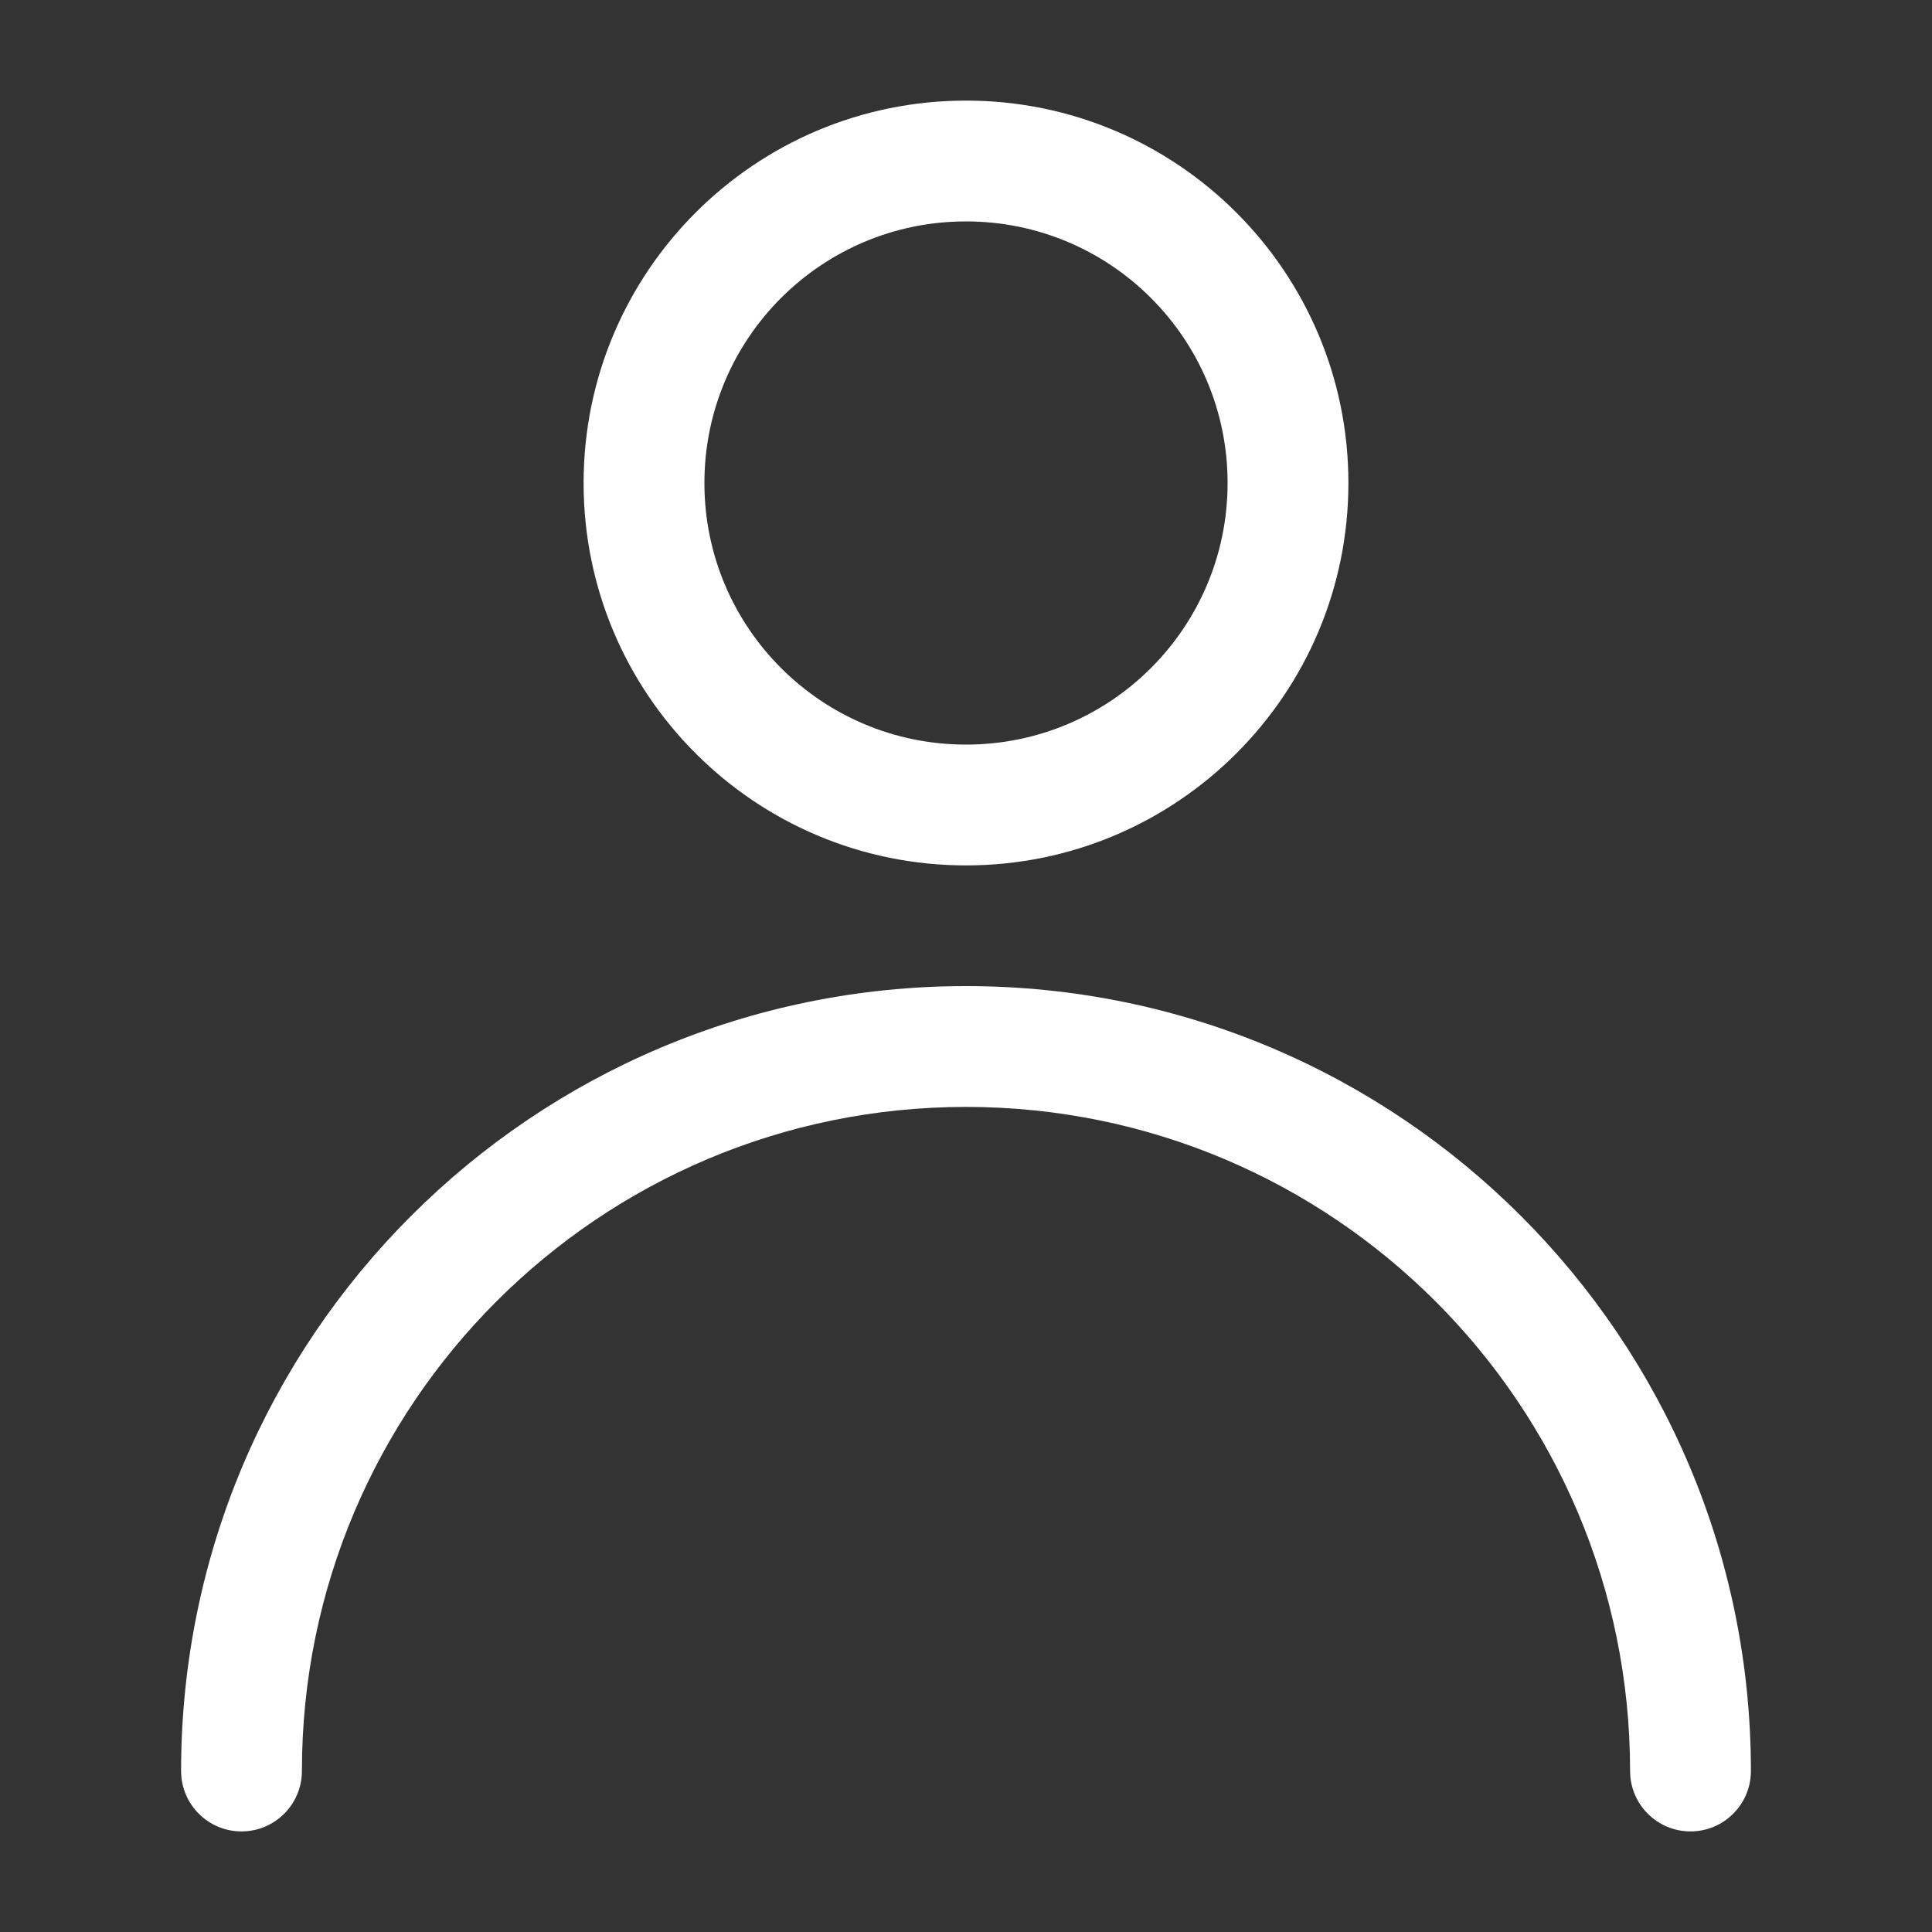
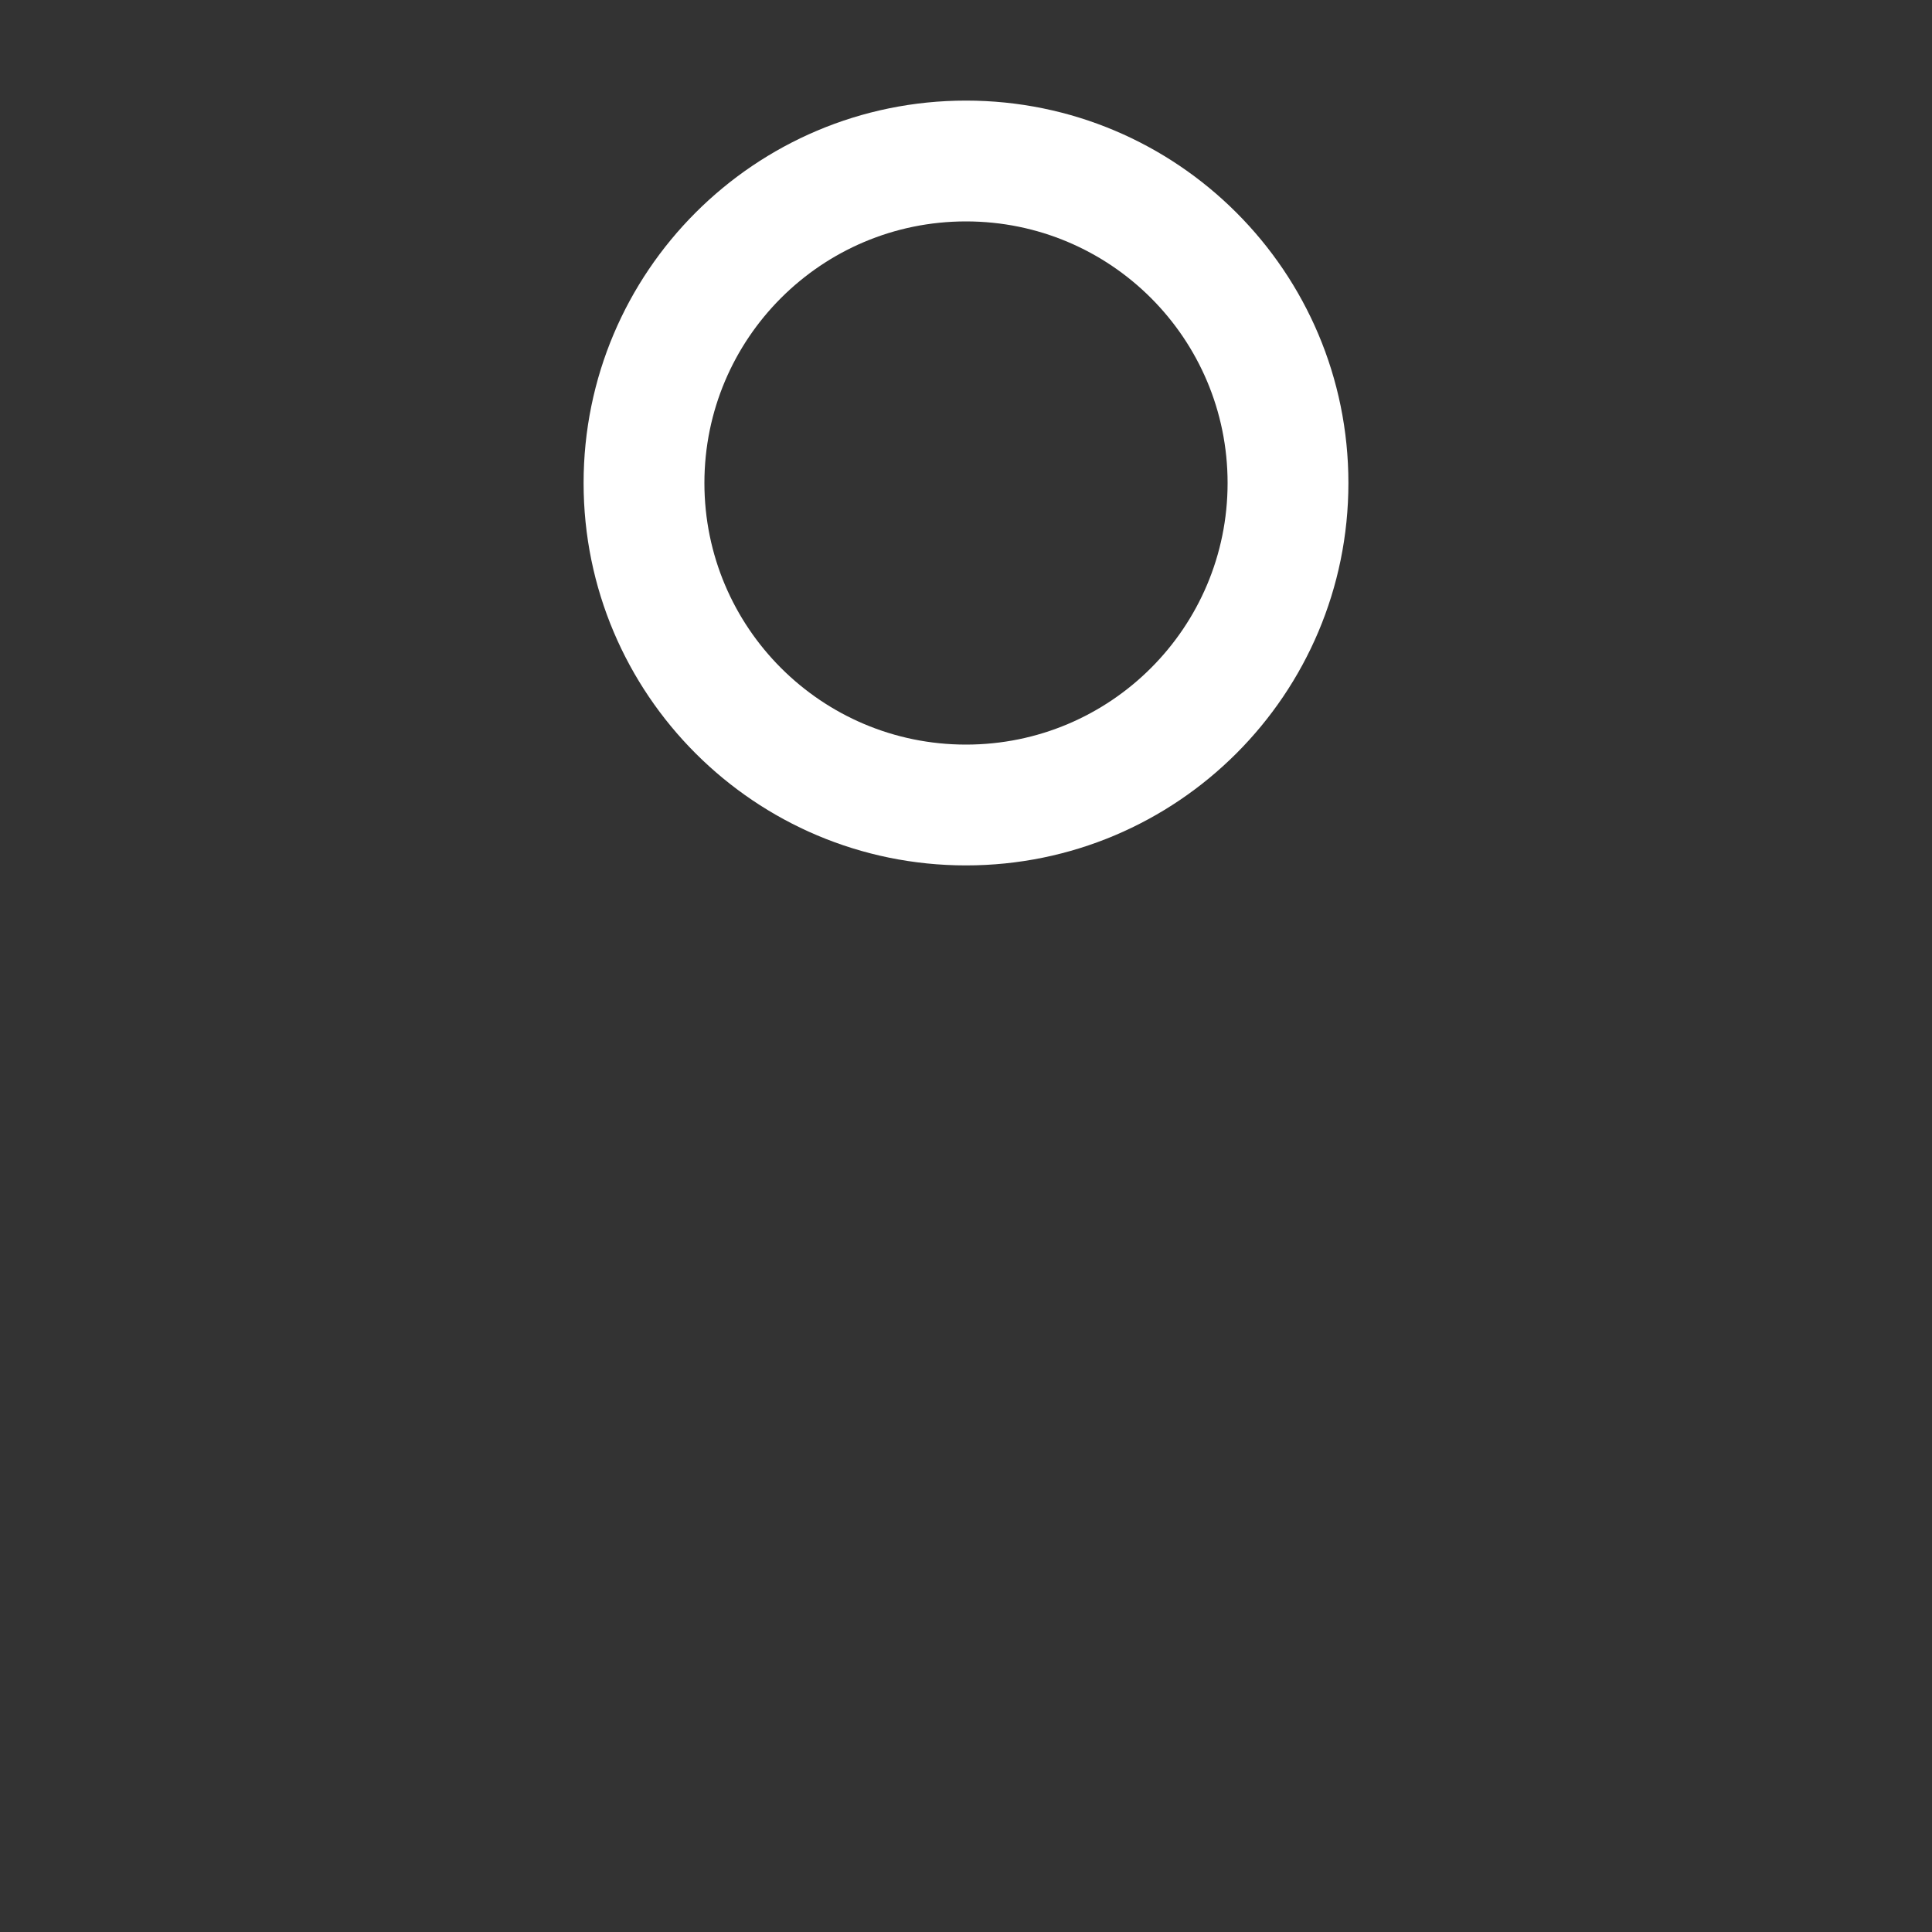
<svg xmlns="http://www.w3.org/2000/svg" width="30" height="30" viewBox="0 0 30 30" fill="none">
  <rect x="0" y="0" width="30" height="30" fill="#333333" stroke="none" />
  <path fill-rule="evenodd" clip-rule="evenodd" d="M15 3.438C12.756 3.438 10.938 5.256 10.938 7.5C10.938 9.744 12.756 11.562 15 11.562C17.244 11.562 19.062 9.744 19.062 7.5C19.062 5.256 17.244 3.438 15 3.438ZM9.062 7.5C9.062 4.221 11.721 1.562 15 1.562C18.279 1.562 20.938 4.221 20.938 7.5C20.938 10.779 18.279 13.438 15 13.438C11.721 13.438 9.062 10.779 9.062 7.5Z" fill="white" />
-   <path fill-rule="evenodd" clip-rule="evenodd" d="M2.812 27.5C2.812 20.769 8.269 15.312 15 15.312C21.731 15.312 27.188 20.769 27.188 27.5C27.188 28.018 26.768 28.438 26.25 28.438C25.732 28.438 25.312 28.018 25.312 27.5C25.312 21.805 20.695 17.188 15 17.188C9.305 17.188 4.688 21.805 4.688 27.5C4.688 28.018 4.268 28.438 3.75 28.438C3.232 28.438 2.812 28.018 2.812 27.5Z" fill="white" />
</svg>